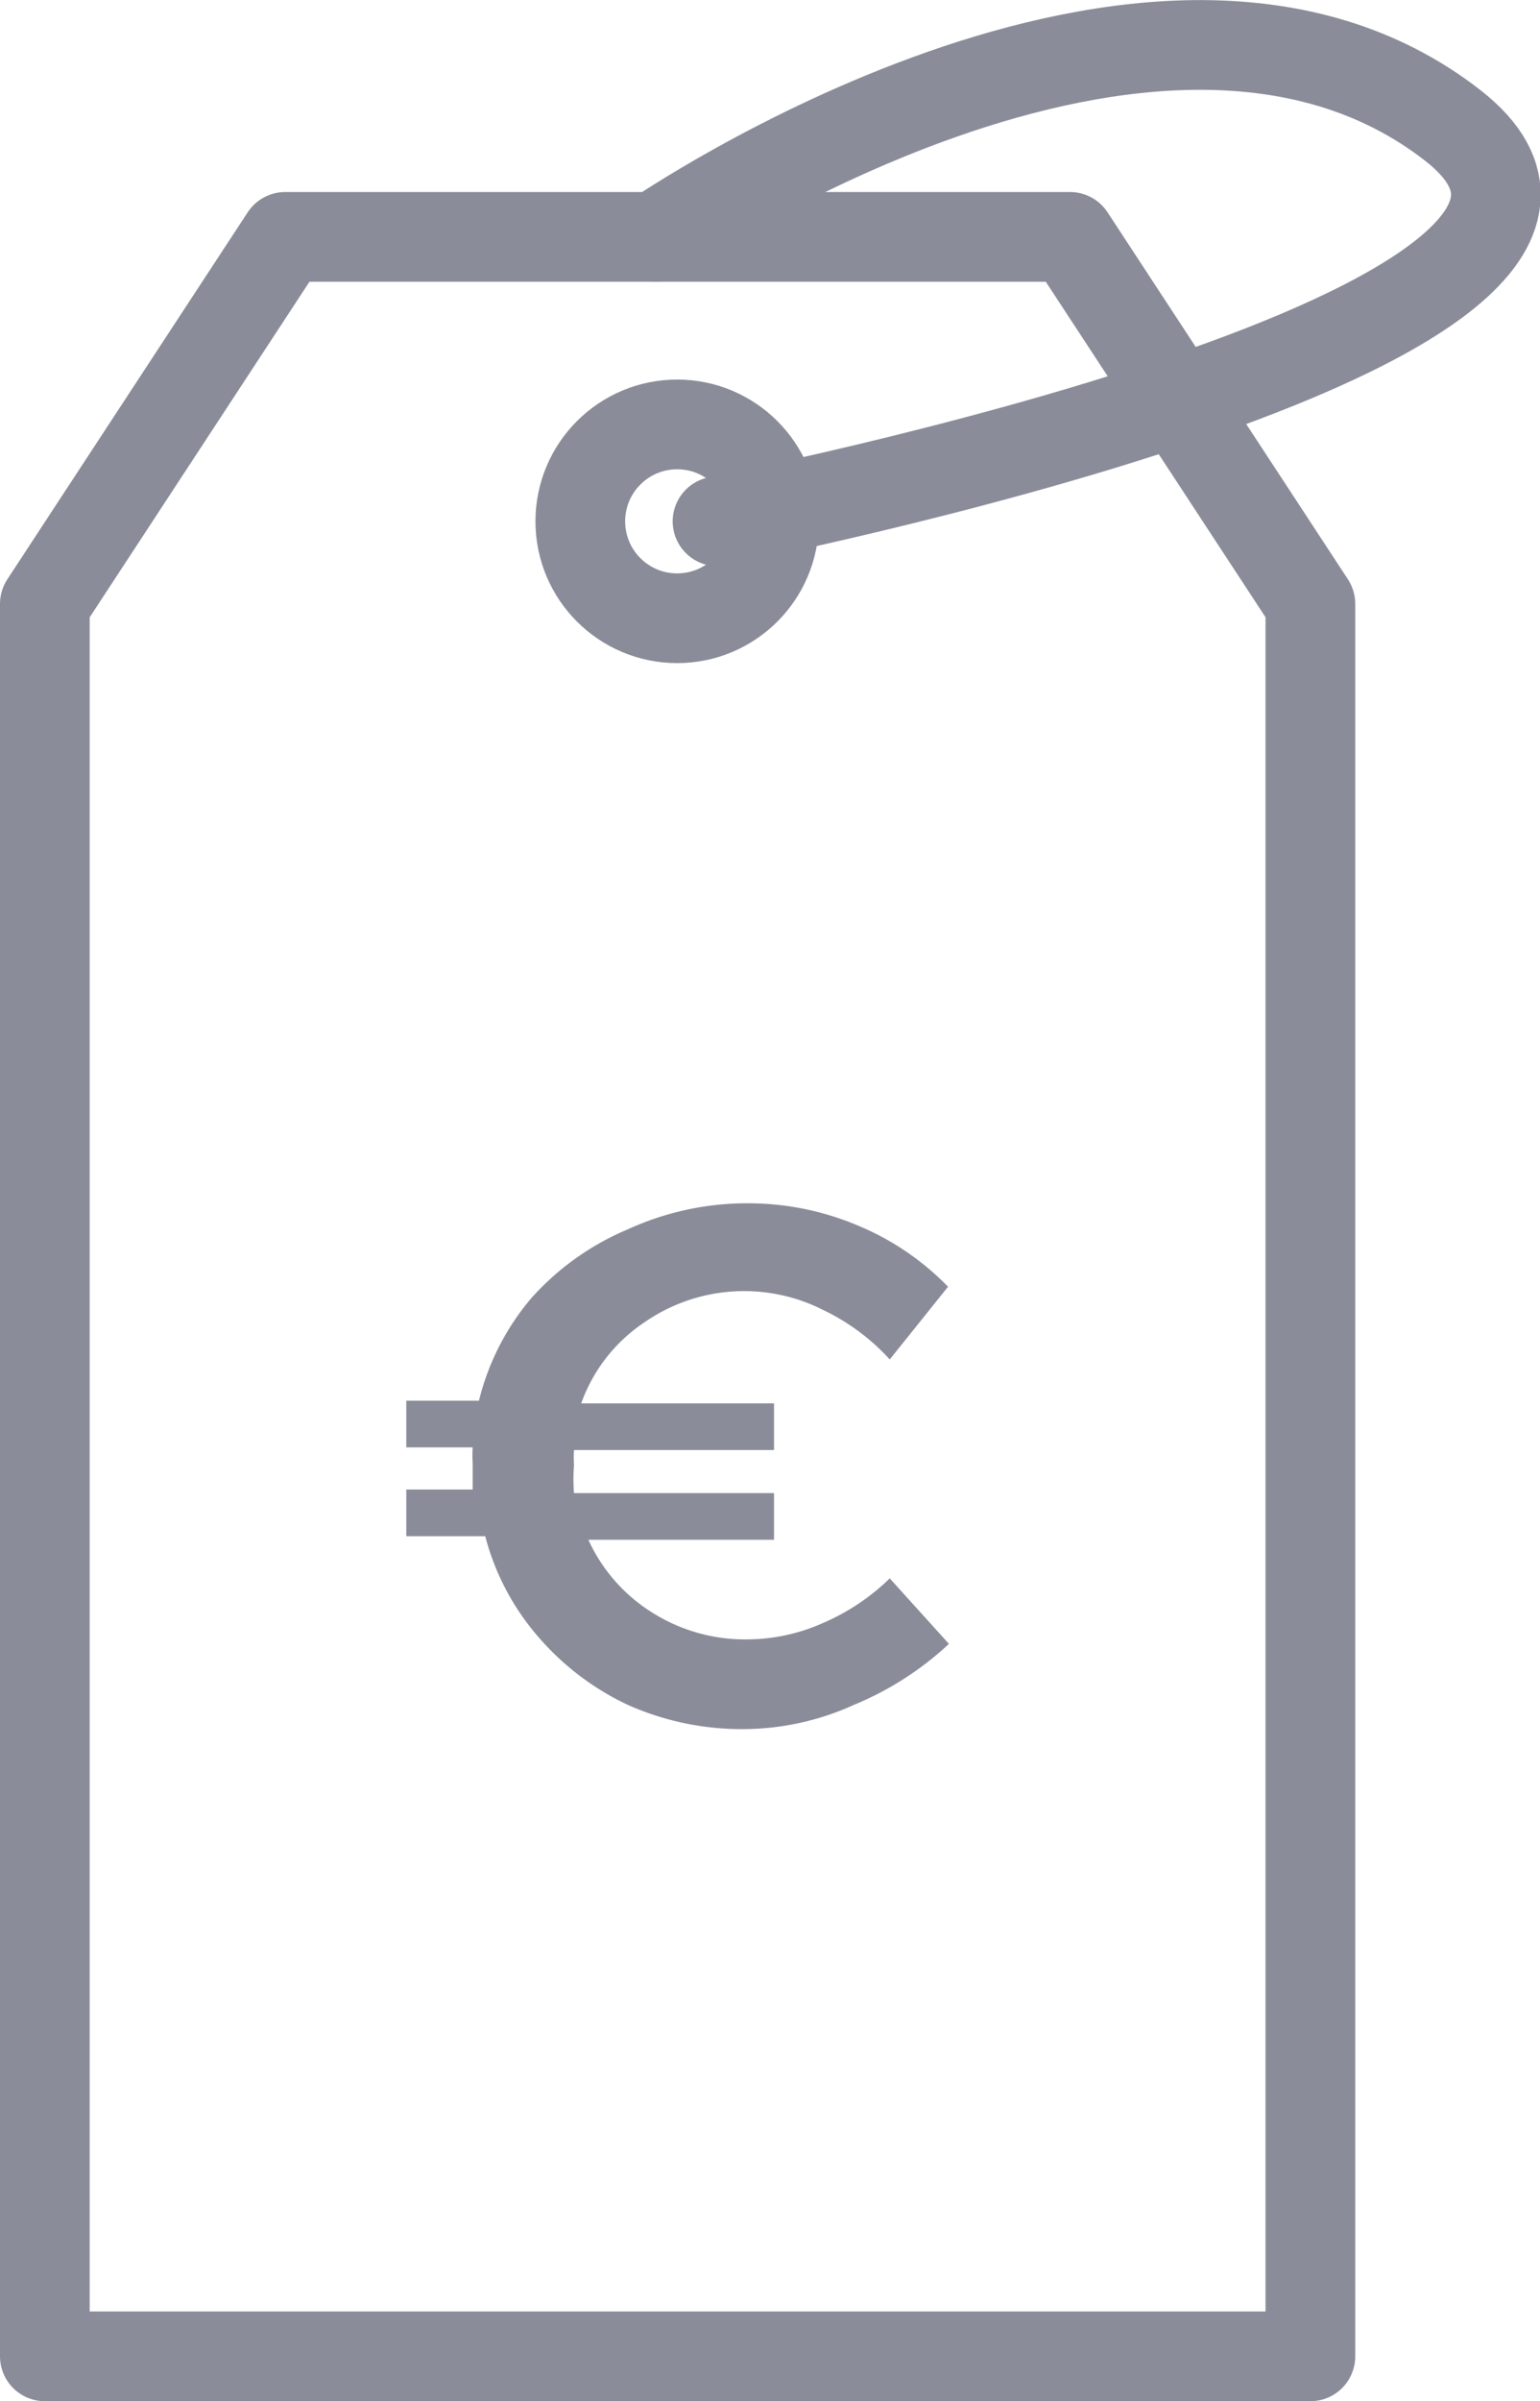
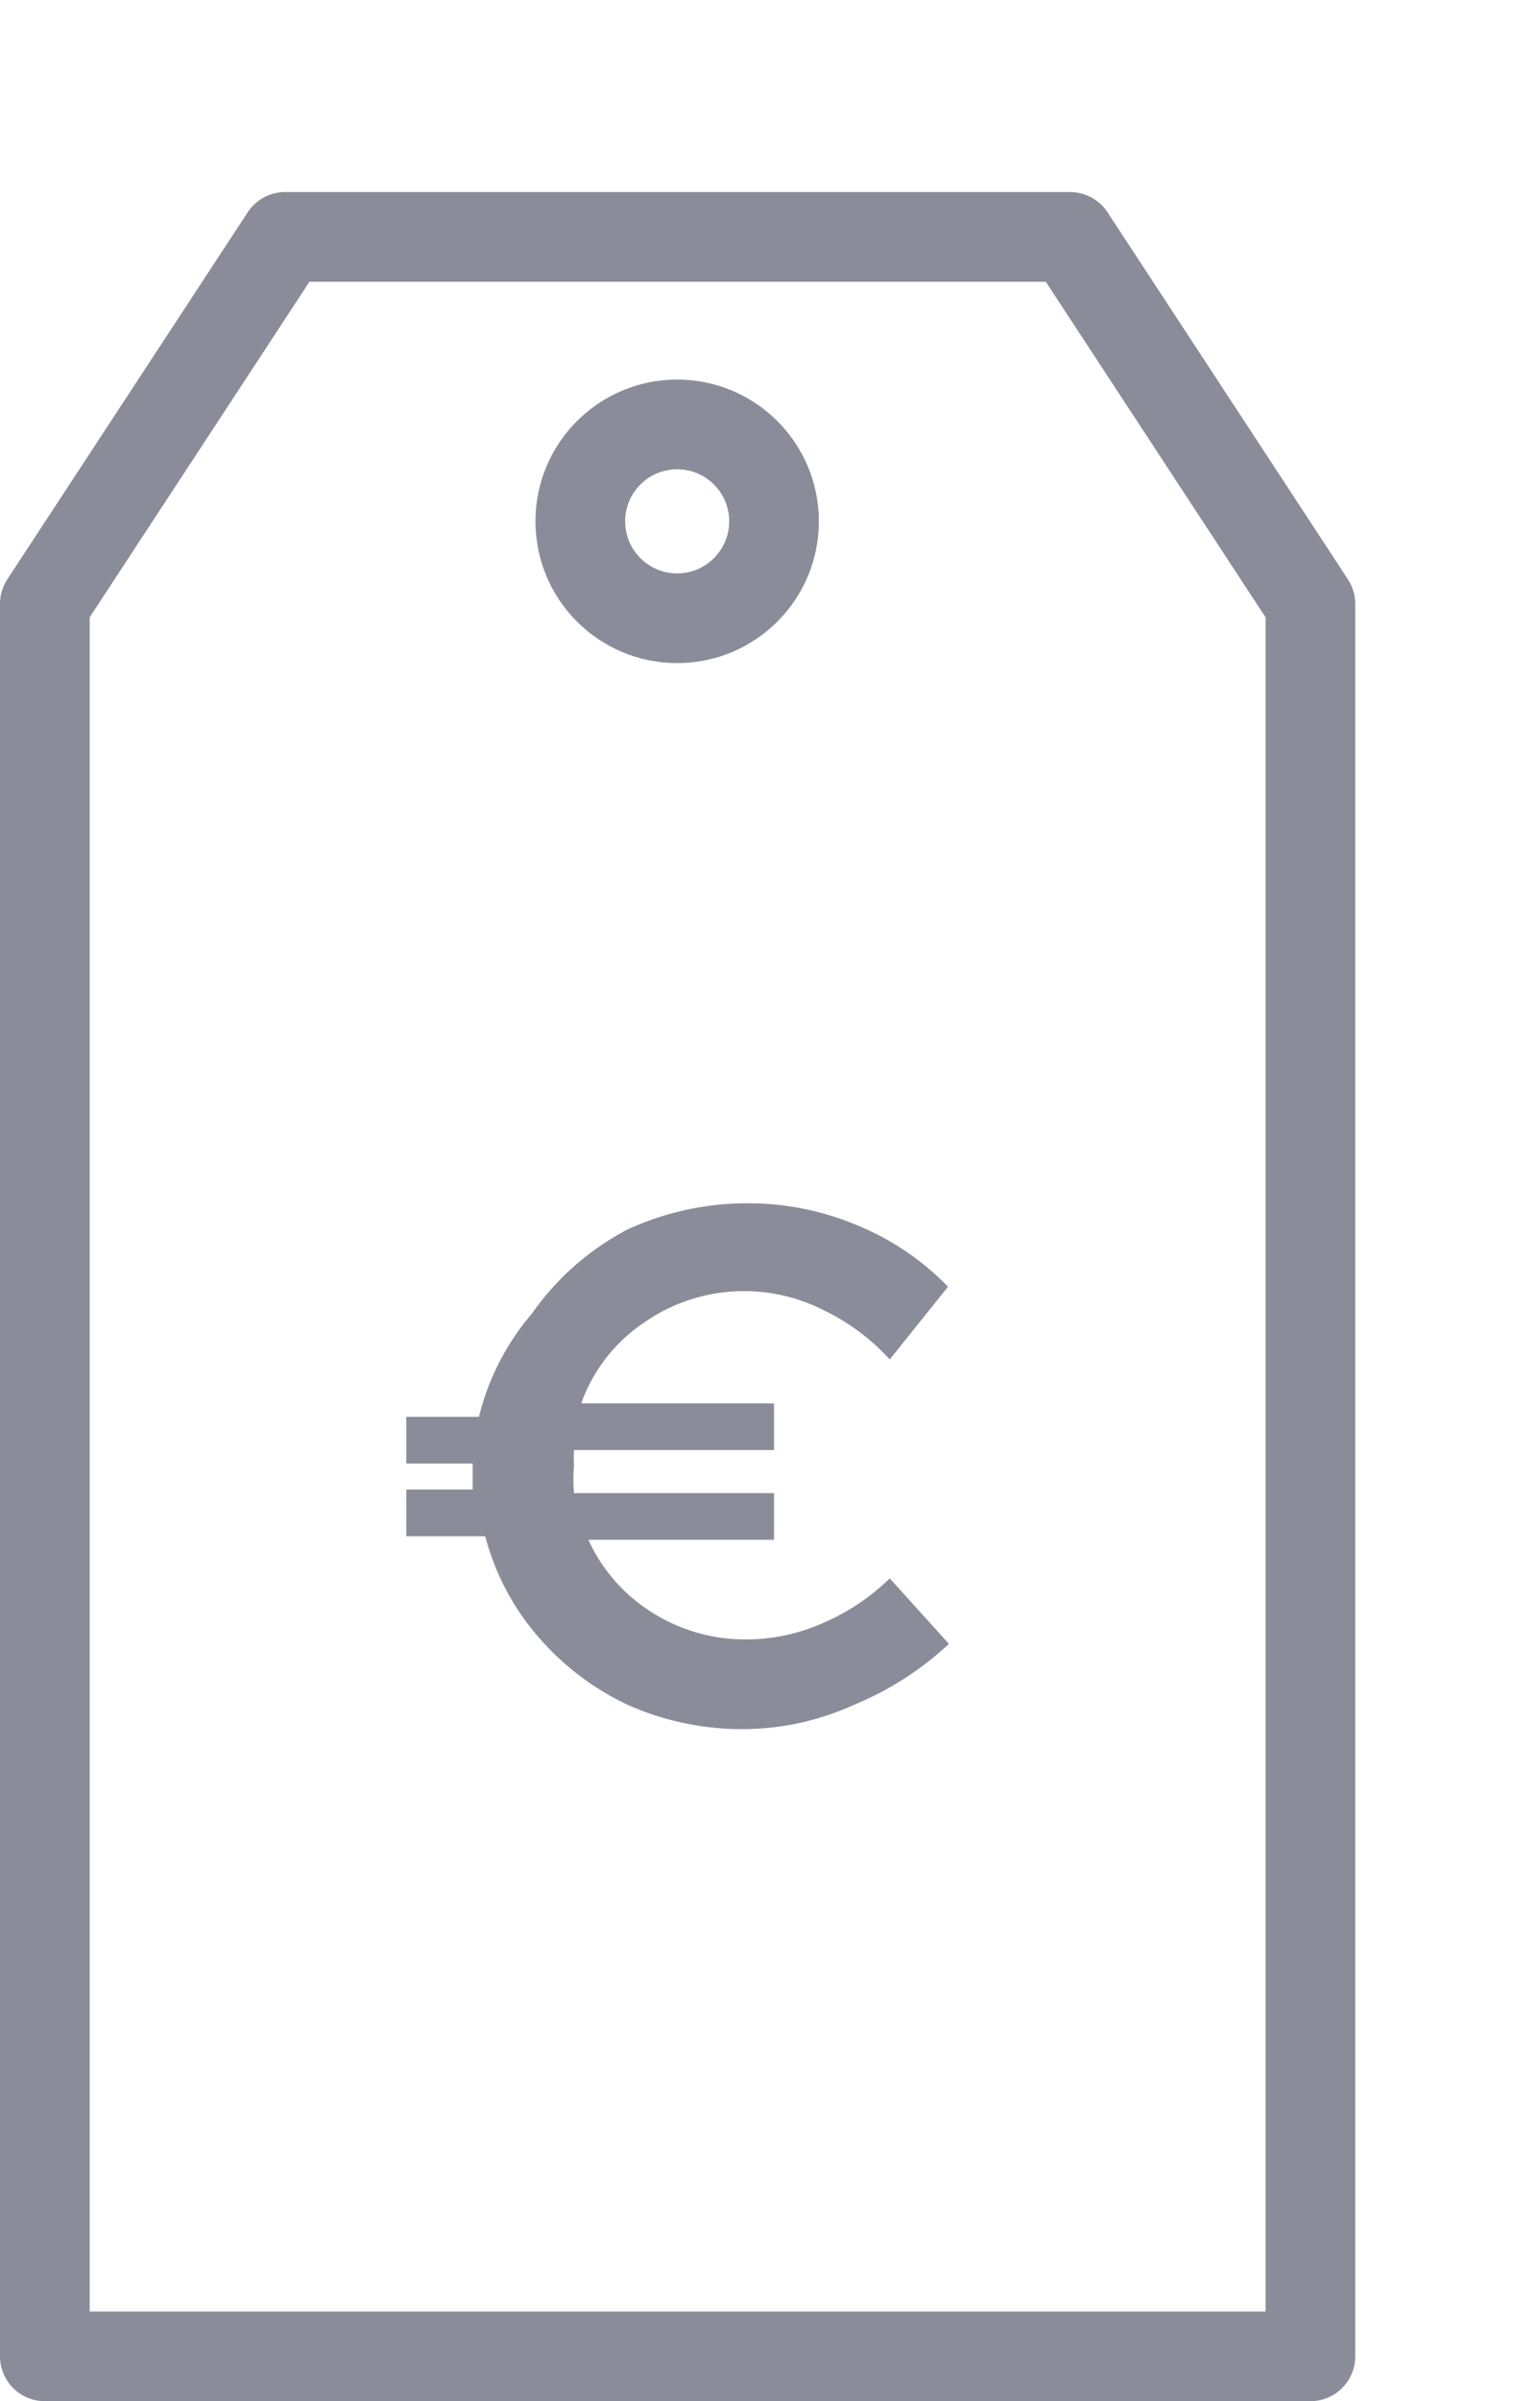
<svg xmlns="http://www.w3.org/2000/svg" viewBox="0 0 17.17 26.76">
  <defs>
    <style>.cls-1{fill:none;stroke:#8a8d99;stroke-linecap:round;stroke-linejoin:round}.cls-2{fill:#8a8d99}</style>
  </defs>
  <title>icon-economique</title>
  <path class="cls-1" d="M14.61 6.73l-2.68-4.09H3.18L.5 6.73v19.53h14.11V6.73z" />
  <circle class="cls-1" cx="7.55" cy="5.81" r="1.08" />
-   <path class="cls-1" d="M7.31 2.64s5.57-3.83 8.89-1.24C19.08 3.65 8 5.81 8 5.81" />
-   <path class="cls-2" d="M10.58 18.32a3.51 3.51 0 0 1-1.06.68 3 3 0 0 1-1.23.27A3.12 3.12 0 0 1 7 19a3 3 0 0 1-1-.76 2.78 2.78 0 0 1-.59-1.12h-.88v-.52h.74v-.29a1.42 1.42 0 0 1 0-.18h-.74v-.52h.81a2.79 2.79 0 0 1 .59-1.15A3 3 0 0 1 7 13.7a3.19 3.19 0 0 1 1.35-.29 3.14 3.14 0 0 1 1.22.25 3 3 0 0 1 1 .68l-.65.81a2.41 2.41 0 0 0-.74-.55 1.95 1.95 0 0 0-2 .14 1.82 1.82 0 0 0-.7.9h2.15v.52H6.4a1.24 1.24 0 0 0 0 .17 1.83 1.83 0 0 0 0 .31h2.23v.52H6.56a1.87 1.87 0 0 0 .71.81 1.94 1.94 0 0 0 1.07.3 2.09 2.09 0 0 0 .83-.18 2.45 2.45 0 0 0 .75-.5z" />
+   <path class="cls-2" d="M10.58 18.32a3.51 3.51 0 0 1-1.06.68 3 3 0 0 1-1.23.27A3.12 3.12 0 0 1 7 19a3 3 0 0 1-1-.76 2.78 2.78 0 0 1-.59-1.12h-.88v-.52h.74v-.29h-.74v-.52h.81a2.79 2.79 0 0 1 .59-1.15A3 3 0 0 1 7 13.7a3.19 3.19 0 0 1 1.35-.29 3.14 3.14 0 0 1 1.22.25 3 3 0 0 1 1 .68l-.65.81a2.41 2.41 0 0 0-.74-.55 1.95 1.95 0 0 0-2 .14 1.82 1.82 0 0 0-.7.9h2.15v.52H6.4a1.24 1.24 0 0 0 0 .17 1.83 1.83 0 0 0 0 .31h2.23v.52H6.56a1.87 1.87 0 0 0 .71.81 1.94 1.94 0 0 0 1.07.3 2.09 2.09 0 0 0 .83-.18 2.45 2.45 0 0 0 .75-.5z" />
</svg>